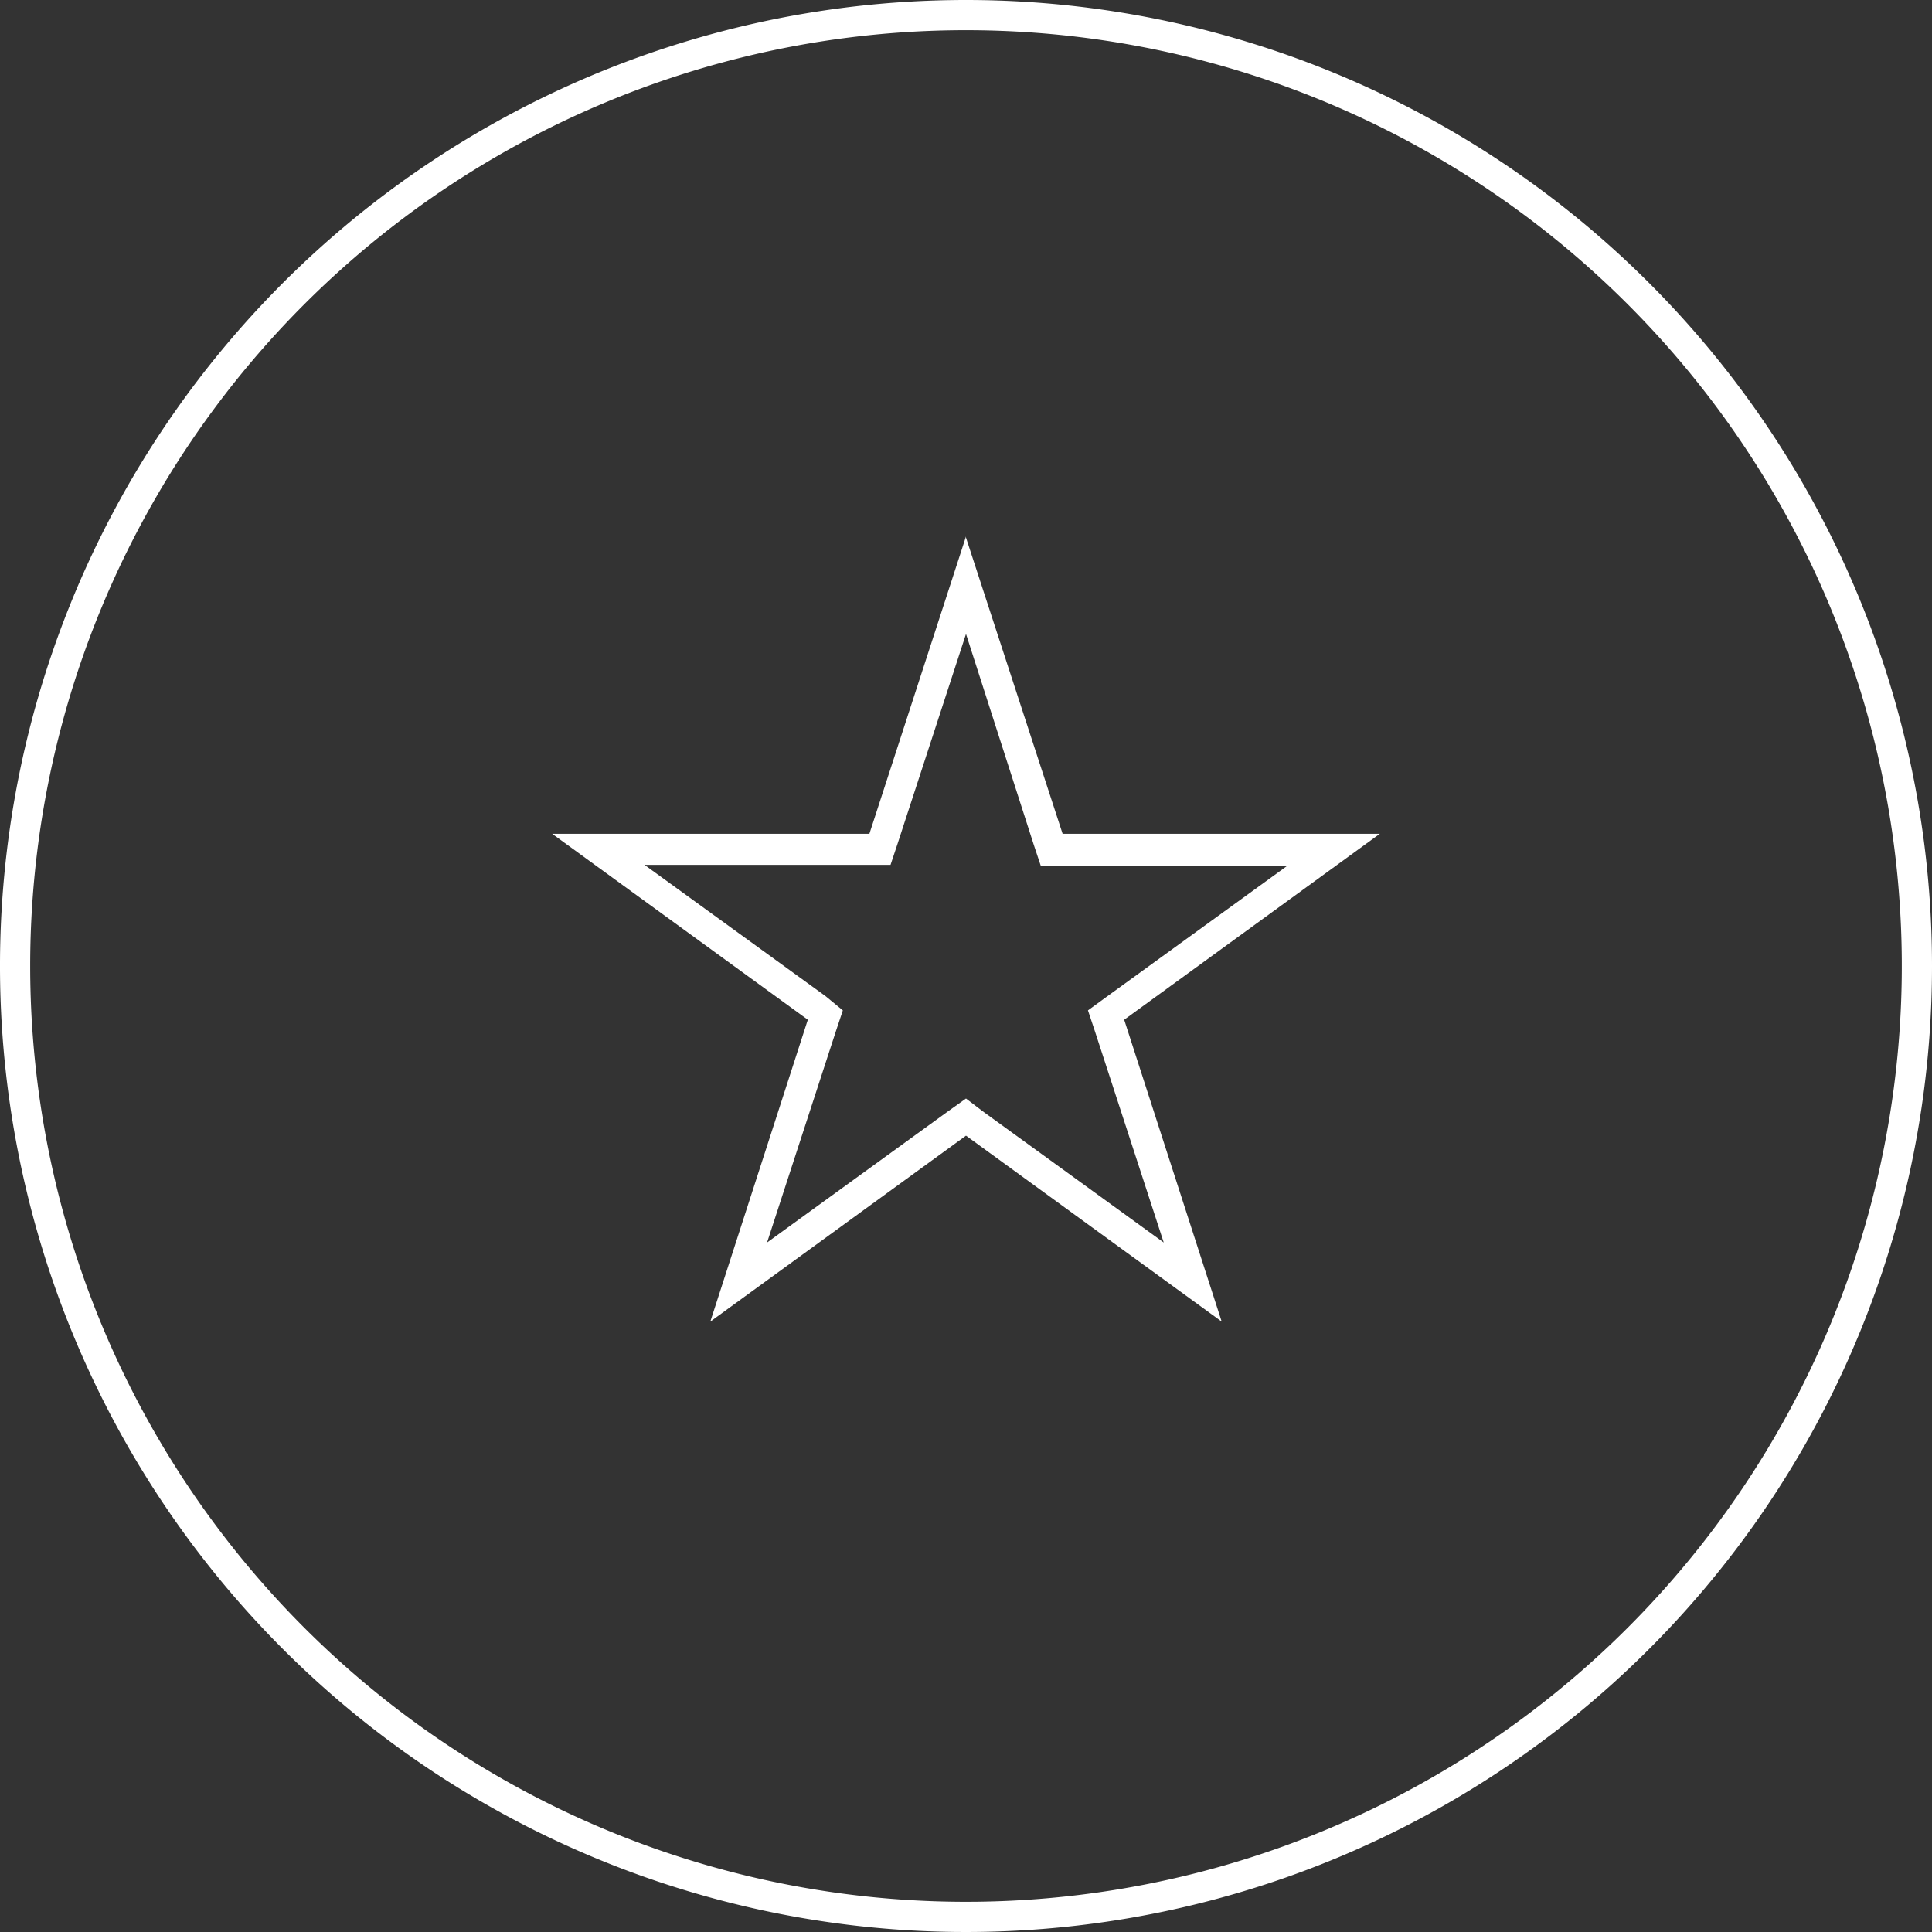
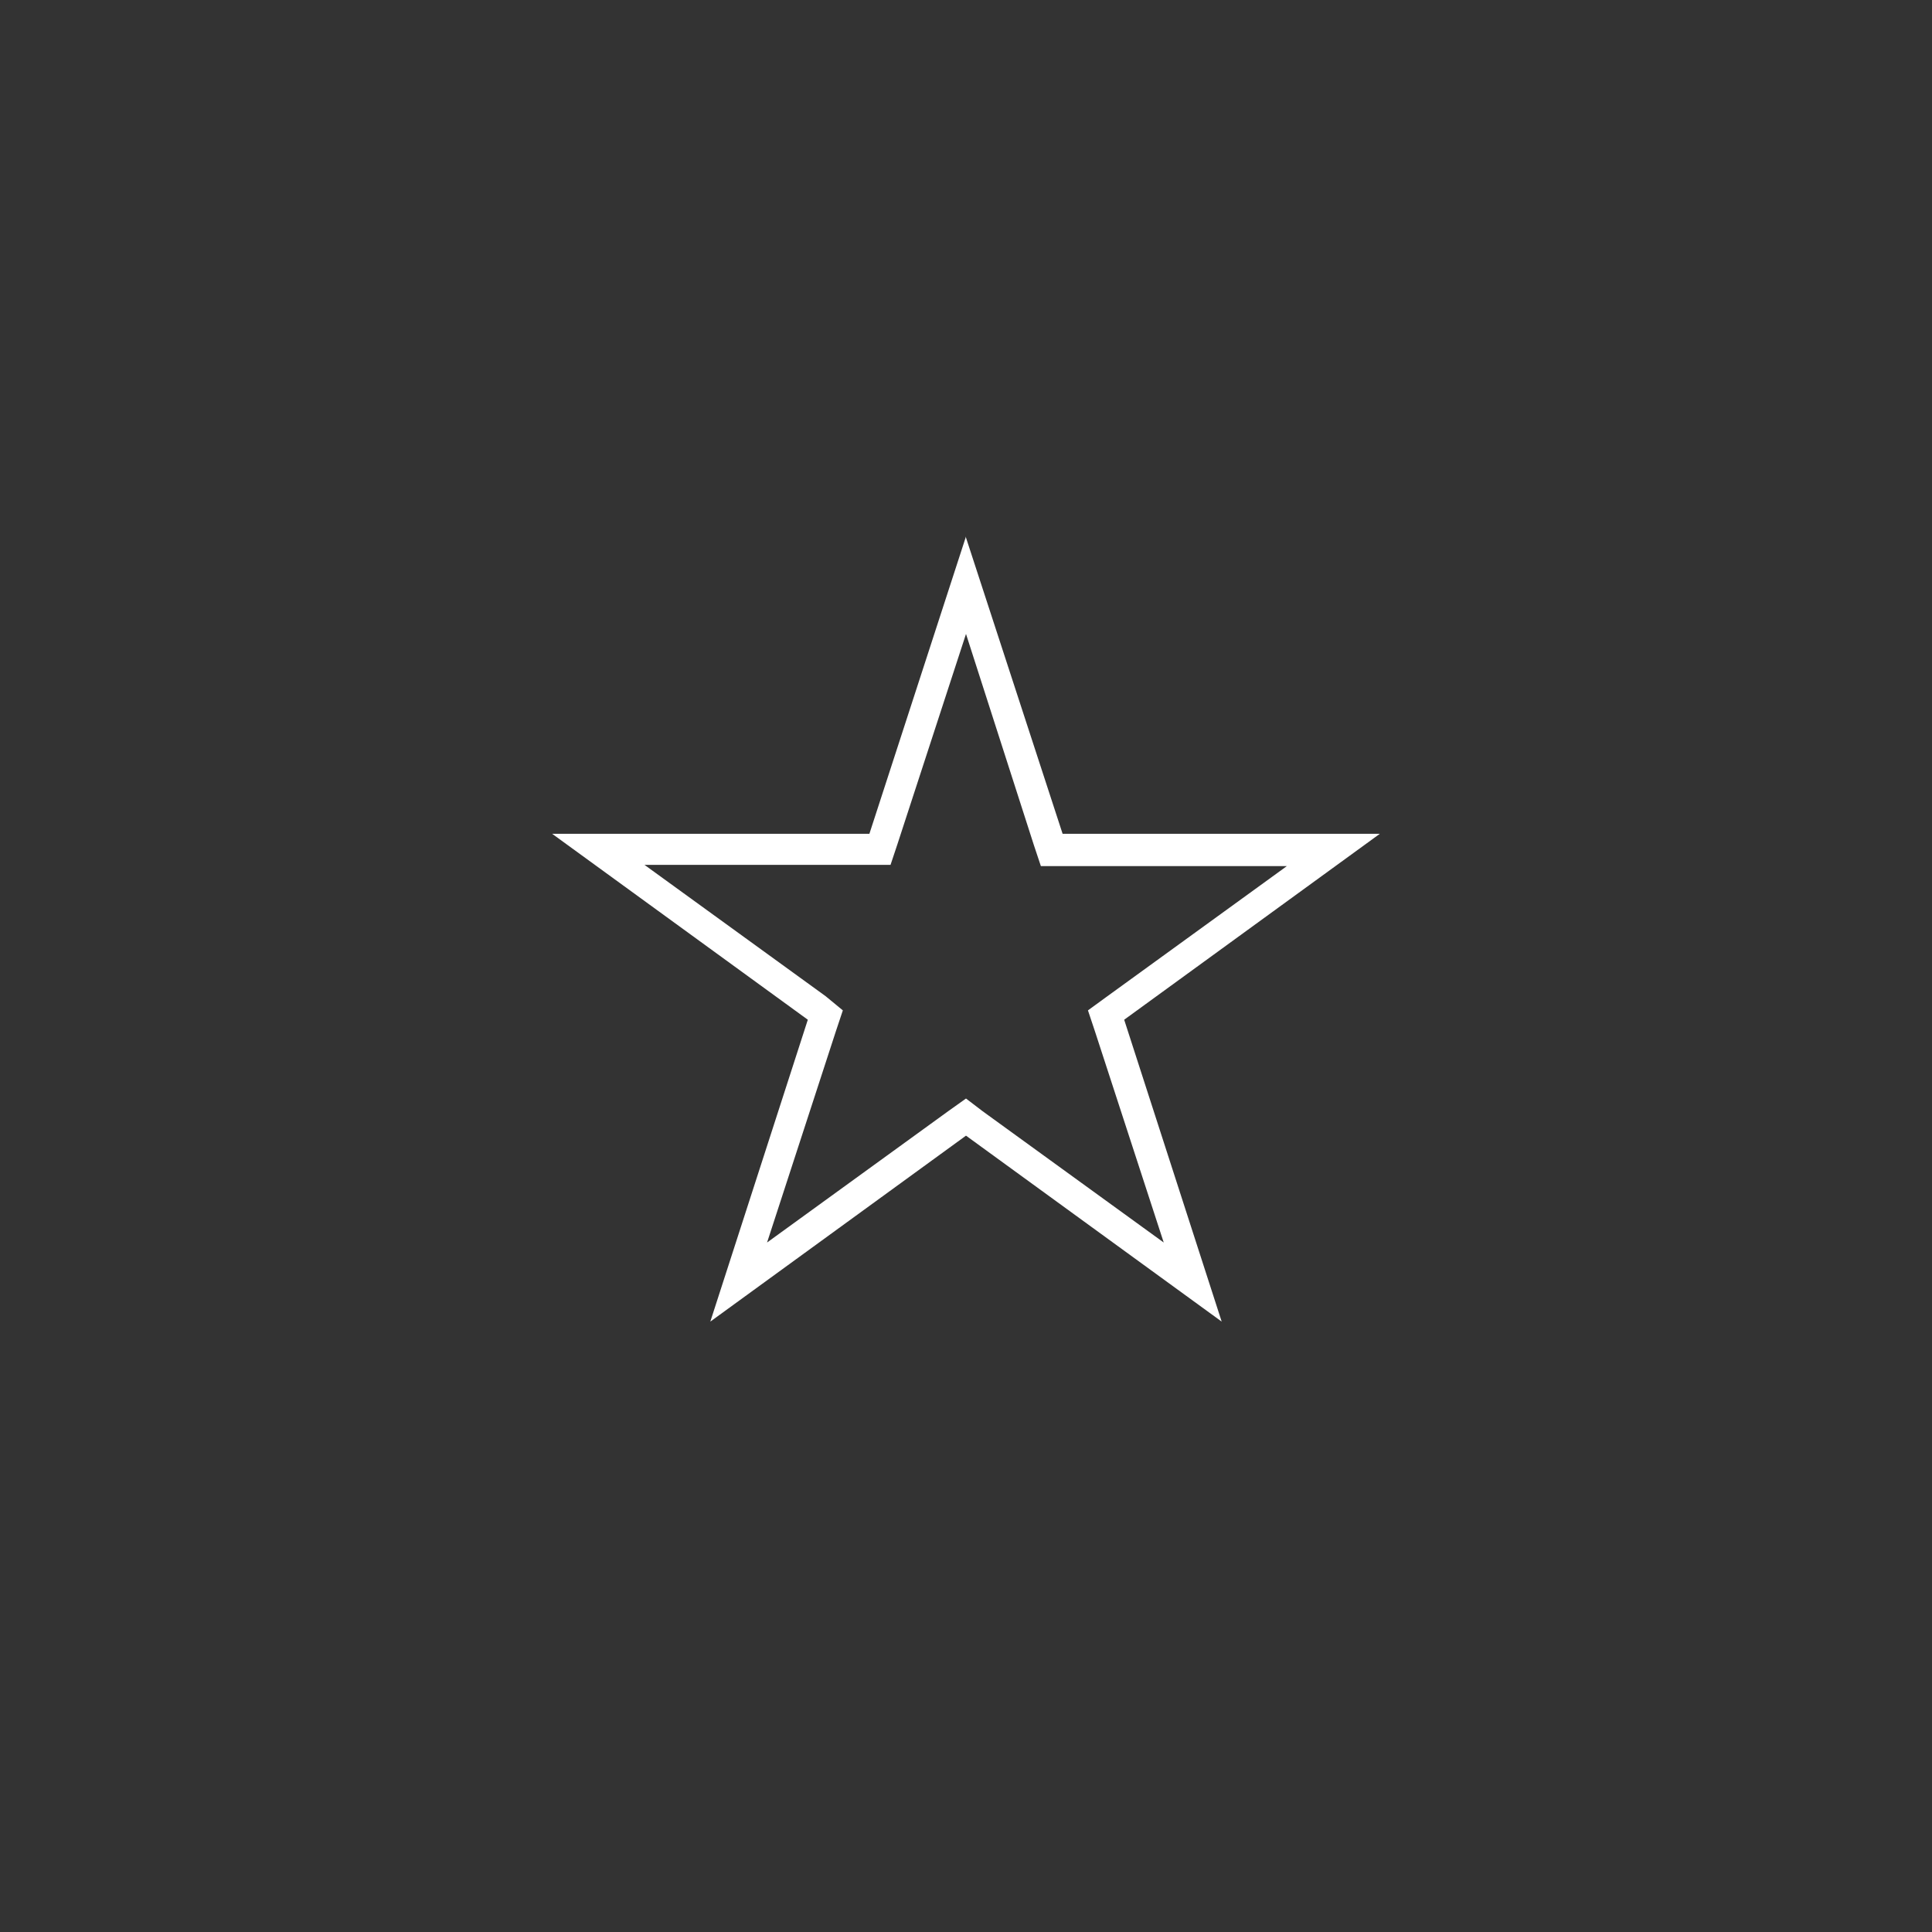
<svg xmlns="http://www.w3.org/2000/svg" id="레이어_1" data-name="레이어 1" viewBox="0 0 64 64">
  <rect x="0" y="0" width="64" height="64" fill="#333333" stroke="none" />
  <defs>
    <style>.cls-1{fill:#fff;}</style>
  </defs>
  <title>대지 1</title>
  <path id="_1" data-name="1" class="cls-1" d="M32,21,34.25,28l.23.69h8.15l-6,4.35-.59.43.23.69,2.28,7-6-4.35L32,36.39l-.59.42-6,4.35,2.28-7,.23-.69L27.35,33l-6-4.35h8.15l.23-.69L32,21m0-3.23-3.2,9.85H18.29l8.47,6.16-3.23,10L32,37.62l8.47,6.16-3.23-10,8.47-6.16H35.2L32,17.81Z" />
-   <path class="cls-1" d="M32,1A31,31,0,1,1,1,32,31,31,0,0,1,32,1m0-1A32,32,0,1,0,64,32,32,32,0,0,0,32,0Z" />
</svg>